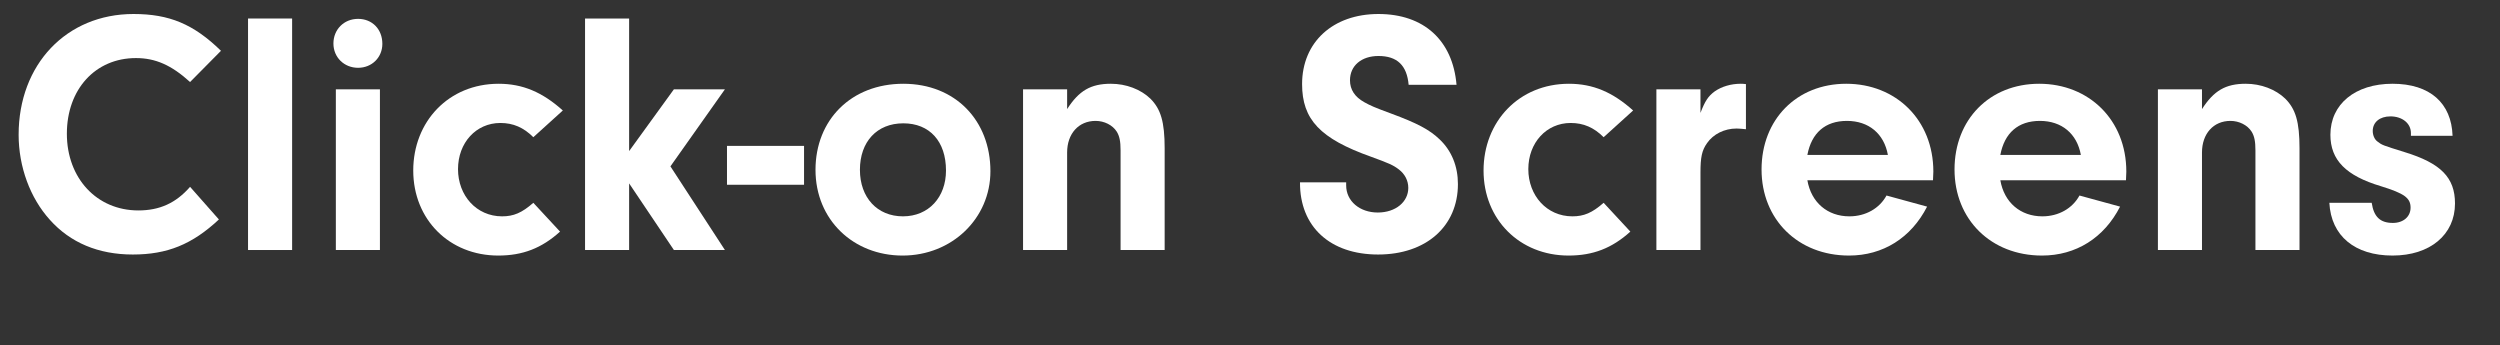
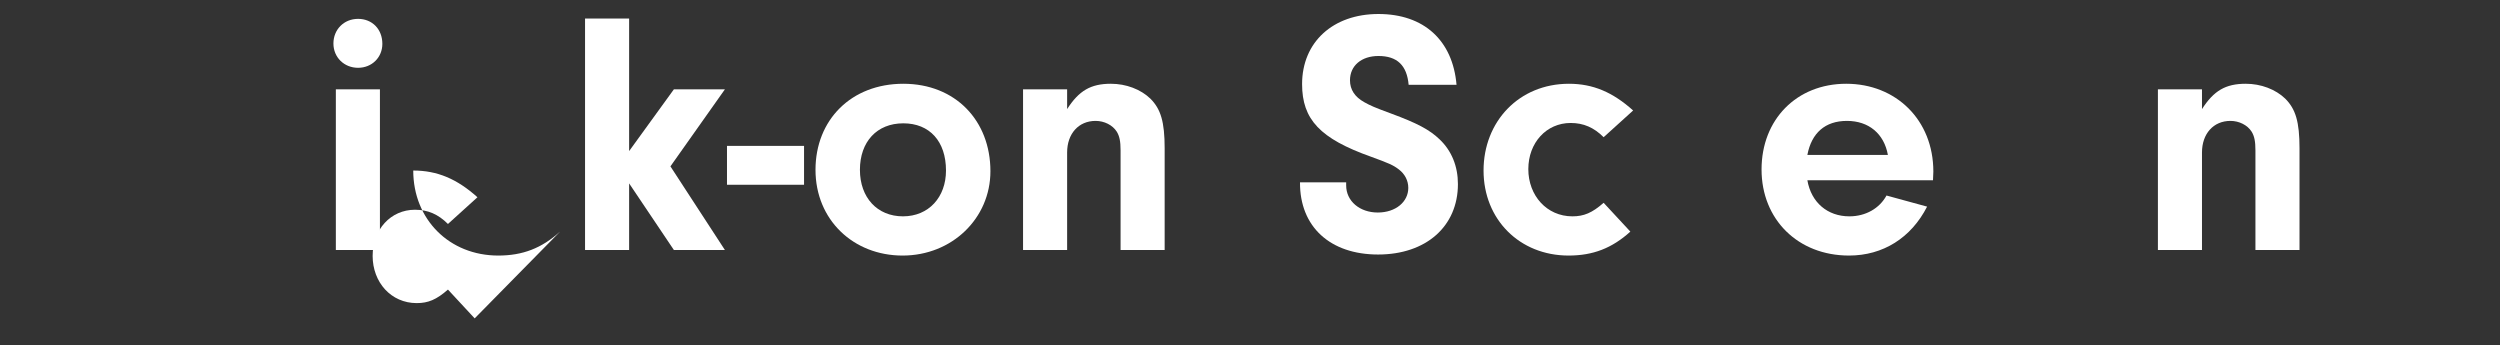
<svg xmlns="http://www.w3.org/2000/svg" id="Layer_1" viewBox="0 0 432.19 59.64">
  <rect x="0" y="0" width="432.19" height="59.64" fill="#333333" stroke="none" />
  <defs>
    <style>.cls-1{fill:#fff;}</style>
  </defs>
-   <path class="cls-1" d="M37.84,37.94c-4.62,4.32-8.94,6.06-14.88,6.06s-10.8-2.04-14.34-6c-3.42-3.78-5.4-9.18-5.4-14.7C3.22,11.12,11.5,2.42,23.08,2.42c6.18,0,10.38,1.74,15.12,6.36l-5.34,5.4c-3.24-2.94-6-4.14-9.36-4.14-7.02,0-11.94,5.4-11.94,13.08s5.16,13.26,12.36,13.26c3.66,0,6.48-1.26,8.94-4.08l4.98,5.64Z" />
-   <path class="cls-1" d="M42.88,43.22V3.2h7.62v40.02h-7.62Z" />
  <path class="cls-1" d="M66.1,7.58c0,2.34-1.8,4.14-4.2,4.14s-4.26-1.8-4.26-4.2,1.8-4.26,4.26-4.26,4.2,1.8,4.2,4.32ZM65.68,43.22h-7.62V15.44h7.62v27.78Z" />
-   <path class="cls-1" d="M96.82,40.04c-3.18,2.88-6.48,4.14-10.68,4.14-8.46,0-14.7-6.24-14.7-14.7s6.12-15,14.76-15c4.14,0,7.56,1.44,11.1,4.62l-5.1,4.62c-1.68-1.68-3.48-2.46-5.7-2.46-4.2,0-7.32,3.42-7.32,7.98s3.18,8.16,7.62,8.16c1.98,0,3.42-.6,5.4-2.34l4.62,4.98Z" />
+   <path class="cls-1" d="M96.82,40.04c-3.18,2.88-6.48,4.14-10.68,4.14-8.46,0-14.7-6.24-14.7-14.7c4.14,0,7.56,1.44,11.1,4.62l-5.1,4.62c-1.68-1.68-3.48-2.46-5.7-2.46-4.2,0-7.32,3.42-7.32,7.98s3.18,8.16,7.62,8.16c1.98,0,3.42-.6,5.4-2.34l4.62,4.98Z" />
  <path class="cls-1" d="M108.76,43.22h-7.62V3.2h7.62v22.92l7.74-10.68h8.82l-9.42,13.32,9.42,14.46h-8.82l-7.74-11.52v11.52Z" />
  <path class="cls-1" d="M139,31.94h-13.32v-6.72h13.32v6.72Z" />
  <path class="cls-1" d="M171.22,29.6c0,8.16-6.66,14.58-15.18,14.58s-15.06-6.18-15.06-14.82,6.18-14.88,15.18-14.88,15.06,6.36,15.06,15.12ZM148.66,29.36c0,4.8,3,8.04,7.44,8.04s7.44-3.3,7.44-7.92c0-5.04-2.82-8.16-7.38-8.16s-7.5,3.18-7.5,8.04Z" />
  <path class="cls-1" d="M184.48,15.44v3.42c2.04-3.18,4.08-4.38,7.56-4.38,2.64,0,5.16.96,6.84,2.58,1.8,1.8,2.46,4.02,2.46,8.58v17.58h-7.62v-17.22c0-1.56-.18-2.46-.66-3.24-.72-1.14-2.16-1.86-3.66-1.86-2.94,0-4.92,2.22-4.92,5.46v16.86h-7.62V15.44h7.62Z" />
  <path class="cls-1" d="M232.72,31.52v.54c0,2.7,2.34,4.68,5.46,4.68s5.28-1.86,5.28-4.26c0-1.26-.6-2.4-1.62-3.18-1.02-.78-1.74-1.08-4.86-2.22-8.76-3.12-11.88-6.42-11.88-12.54,0-7.26,5.34-12.12,13.2-12.12s12.84,4.56,13.5,12.24h-8.28c-.3-3.36-1.98-4.98-5.22-4.98-2.94,0-4.92,1.68-4.92,4.2,0,1.62.84,2.88,2.46,3.78,1.08.6,1.74.9,4.68,1.98,4.38,1.62,6.6,2.76,8.34,4.44,2.1,1.98,3.18,4.68,3.18,7.74,0,7.32-5.52,12.18-13.8,12.18s-13.56-4.8-13.5-12.48h7.98Z" />
  <path class="cls-1" d="M281.85,40.04c-3.18,2.88-6.48,4.14-10.68,4.14-8.46,0-14.7-6.24-14.7-14.7s6.12-15,14.76-15c4.14,0,7.56,1.44,11.1,4.62l-5.1,4.62c-1.68-1.68-3.48-2.46-5.7-2.46-4.2,0-7.32,3.42-7.32,7.98s3.18,8.16,7.62,8.16c1.98,0,3.42-.6,5.4-2.34l4.62,4.98Z" />
-   <path class="cls-1" d="M293.97,15.44v4.08c.78-2.04,1.32-2.88,2.46-3.72,1.2-.84,2.82-1.32,4.5-1.32.18,0,.48,0,.9.06v7.8c-.6-.06-1.2-.12-1.62-.12-2.1,0-4.02.96-5.1,2.52-.9,1.26-1.14,2.46-1.14,5.1v13.38h-7.62V15.44h7.62Z" />
  <path class="cls-1" d="M312.45,31.16c.66,3.84,3.48,6.24,7.26,6.24,2.82,0,5.22-1.38,6.42-3.6l7.02,1.92c-2.76,5.4-7.62,8.46-13.5,8.46-8.82,0-15.12-6.24-15.12-14.88s6.06-14.82,14.64-14.82,15.06,6.24,15.06,15.18l-.06,1.5h-21.72ZM326.37,26.78c-.66-3.66-3.3-5.88-7.08-5.88s-6.12,2.1-6.84,5.88h13.92Z" />
-   <path class="cls-1" d="M345.81,31.16c.66,3.84,3.48,6.24,7.26,6.24,2.82,0,5.22-1.38,6.42-3.6l7.02,1.92c-2.76,5.4-7.62,8.46-13.5,8.46-8.82,0-15.12-6.24-15.12-14.88s6.06-14.82,14.64-14.82,15.06,6.24,15.06,15.18l-.06,1.5h-21.72ZM359.73,26.78c-.66-3.66-3.3-5.88-7.08-5.88s-6.12,2.1-6.84,5.88h13.92Z" />
  <path class="cls-1" d="M380.67,15.44v3.42c2.04-3.18,4.08-4.38,7.56-4.38,2.64,0,5.16.96,6.84,2.58,1.8,1.8,2.46,4.02,2.46,8.58v17.58h-7.62v-17.22c0-1.56-.18-2.46-.66-3.24-.72-1.14-2.16-1.86-3.66-1.86-2.94,0-4.92,2.22-4.92,5.46v16.86h-7.62V15.44h7.62Z" />
-   <path class="cls-1" d="M416.79,23.48v-.48c0-1.68-1.5-2.88-3.54-2.88-1.86,0-3.06,1.02-3.06,2.52,0,.72.3,1.44.78,1.8.84.66.9.66,4.74,1.86,6.24,1.92,8.7,4.38,8.7,8.88,0,5.4-4.32,9-10.8,9s-10.62-3.36-10.92-9.12h7.32c.36,2.4,1.44,3.48,3.66,3.48,1.8,0,3.06-1.08,3.06-2.64,0-1.68-1.08-2.46-5.16-3.72-6-1.8-8.7-4.5-8.7-8.88,0-5.28,4.26-8.82,10.74-8.82s10.2,3.36,10.38,9h-7.2Z" />
</svg>